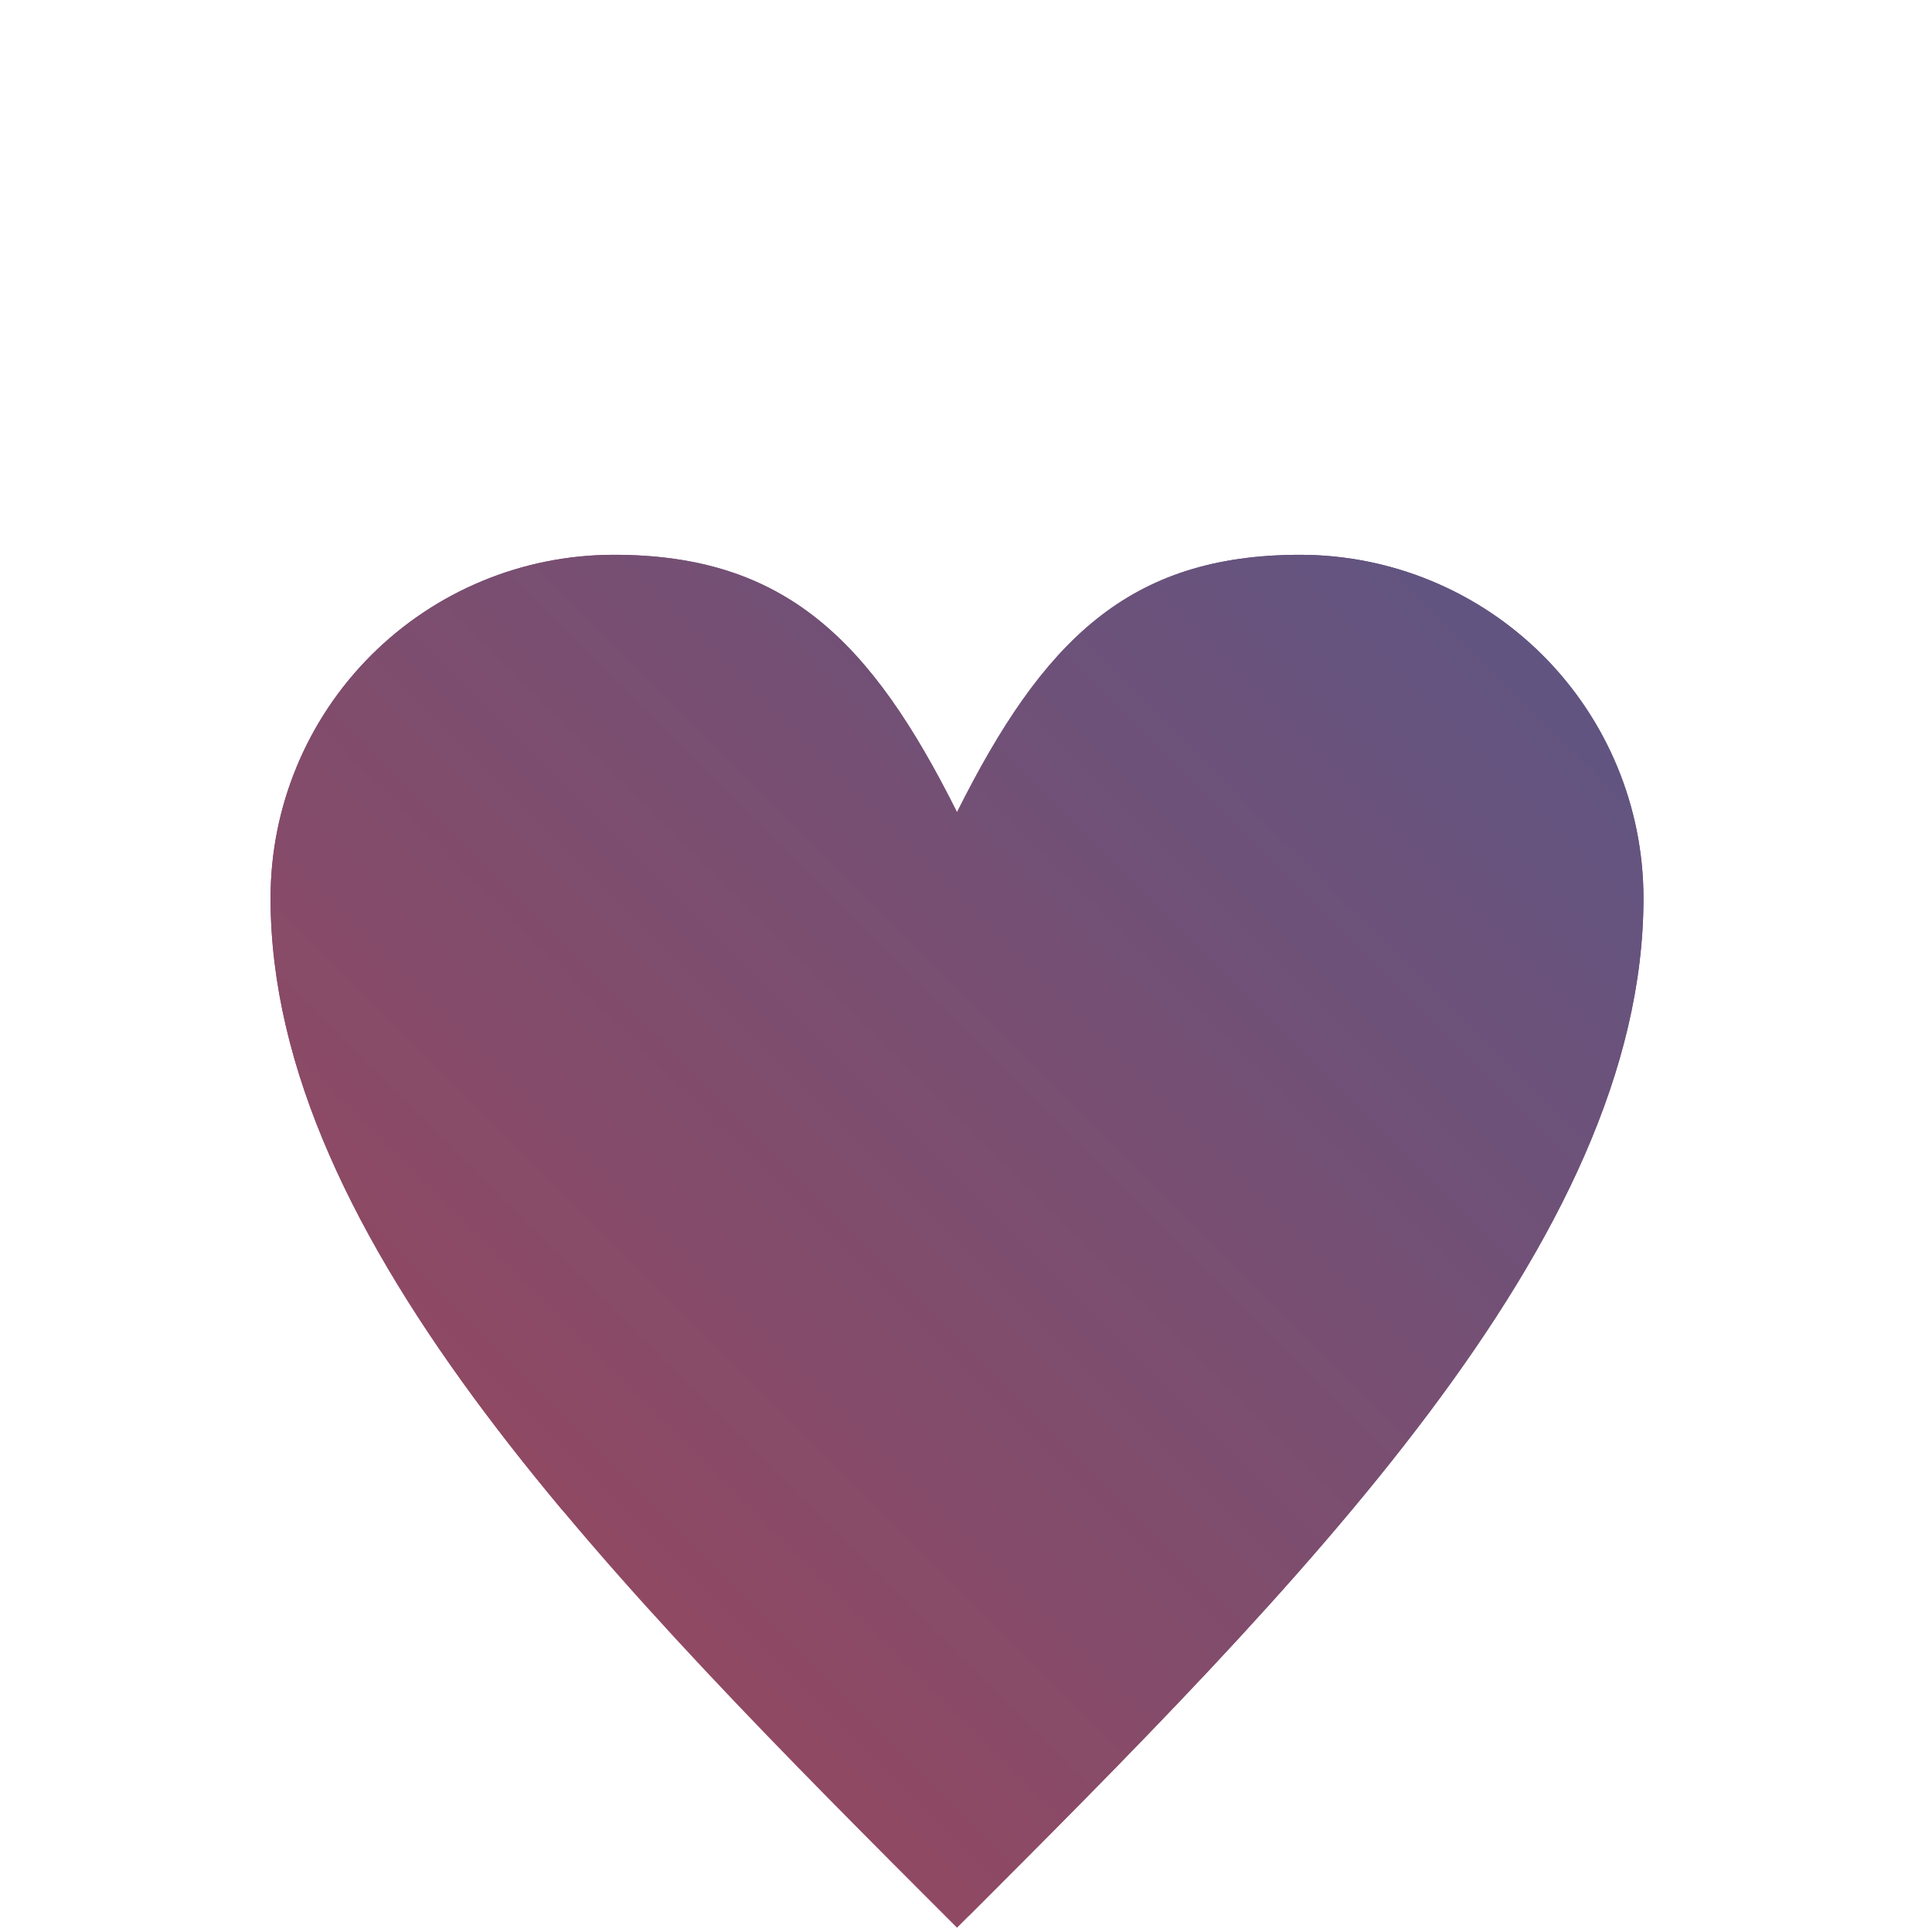
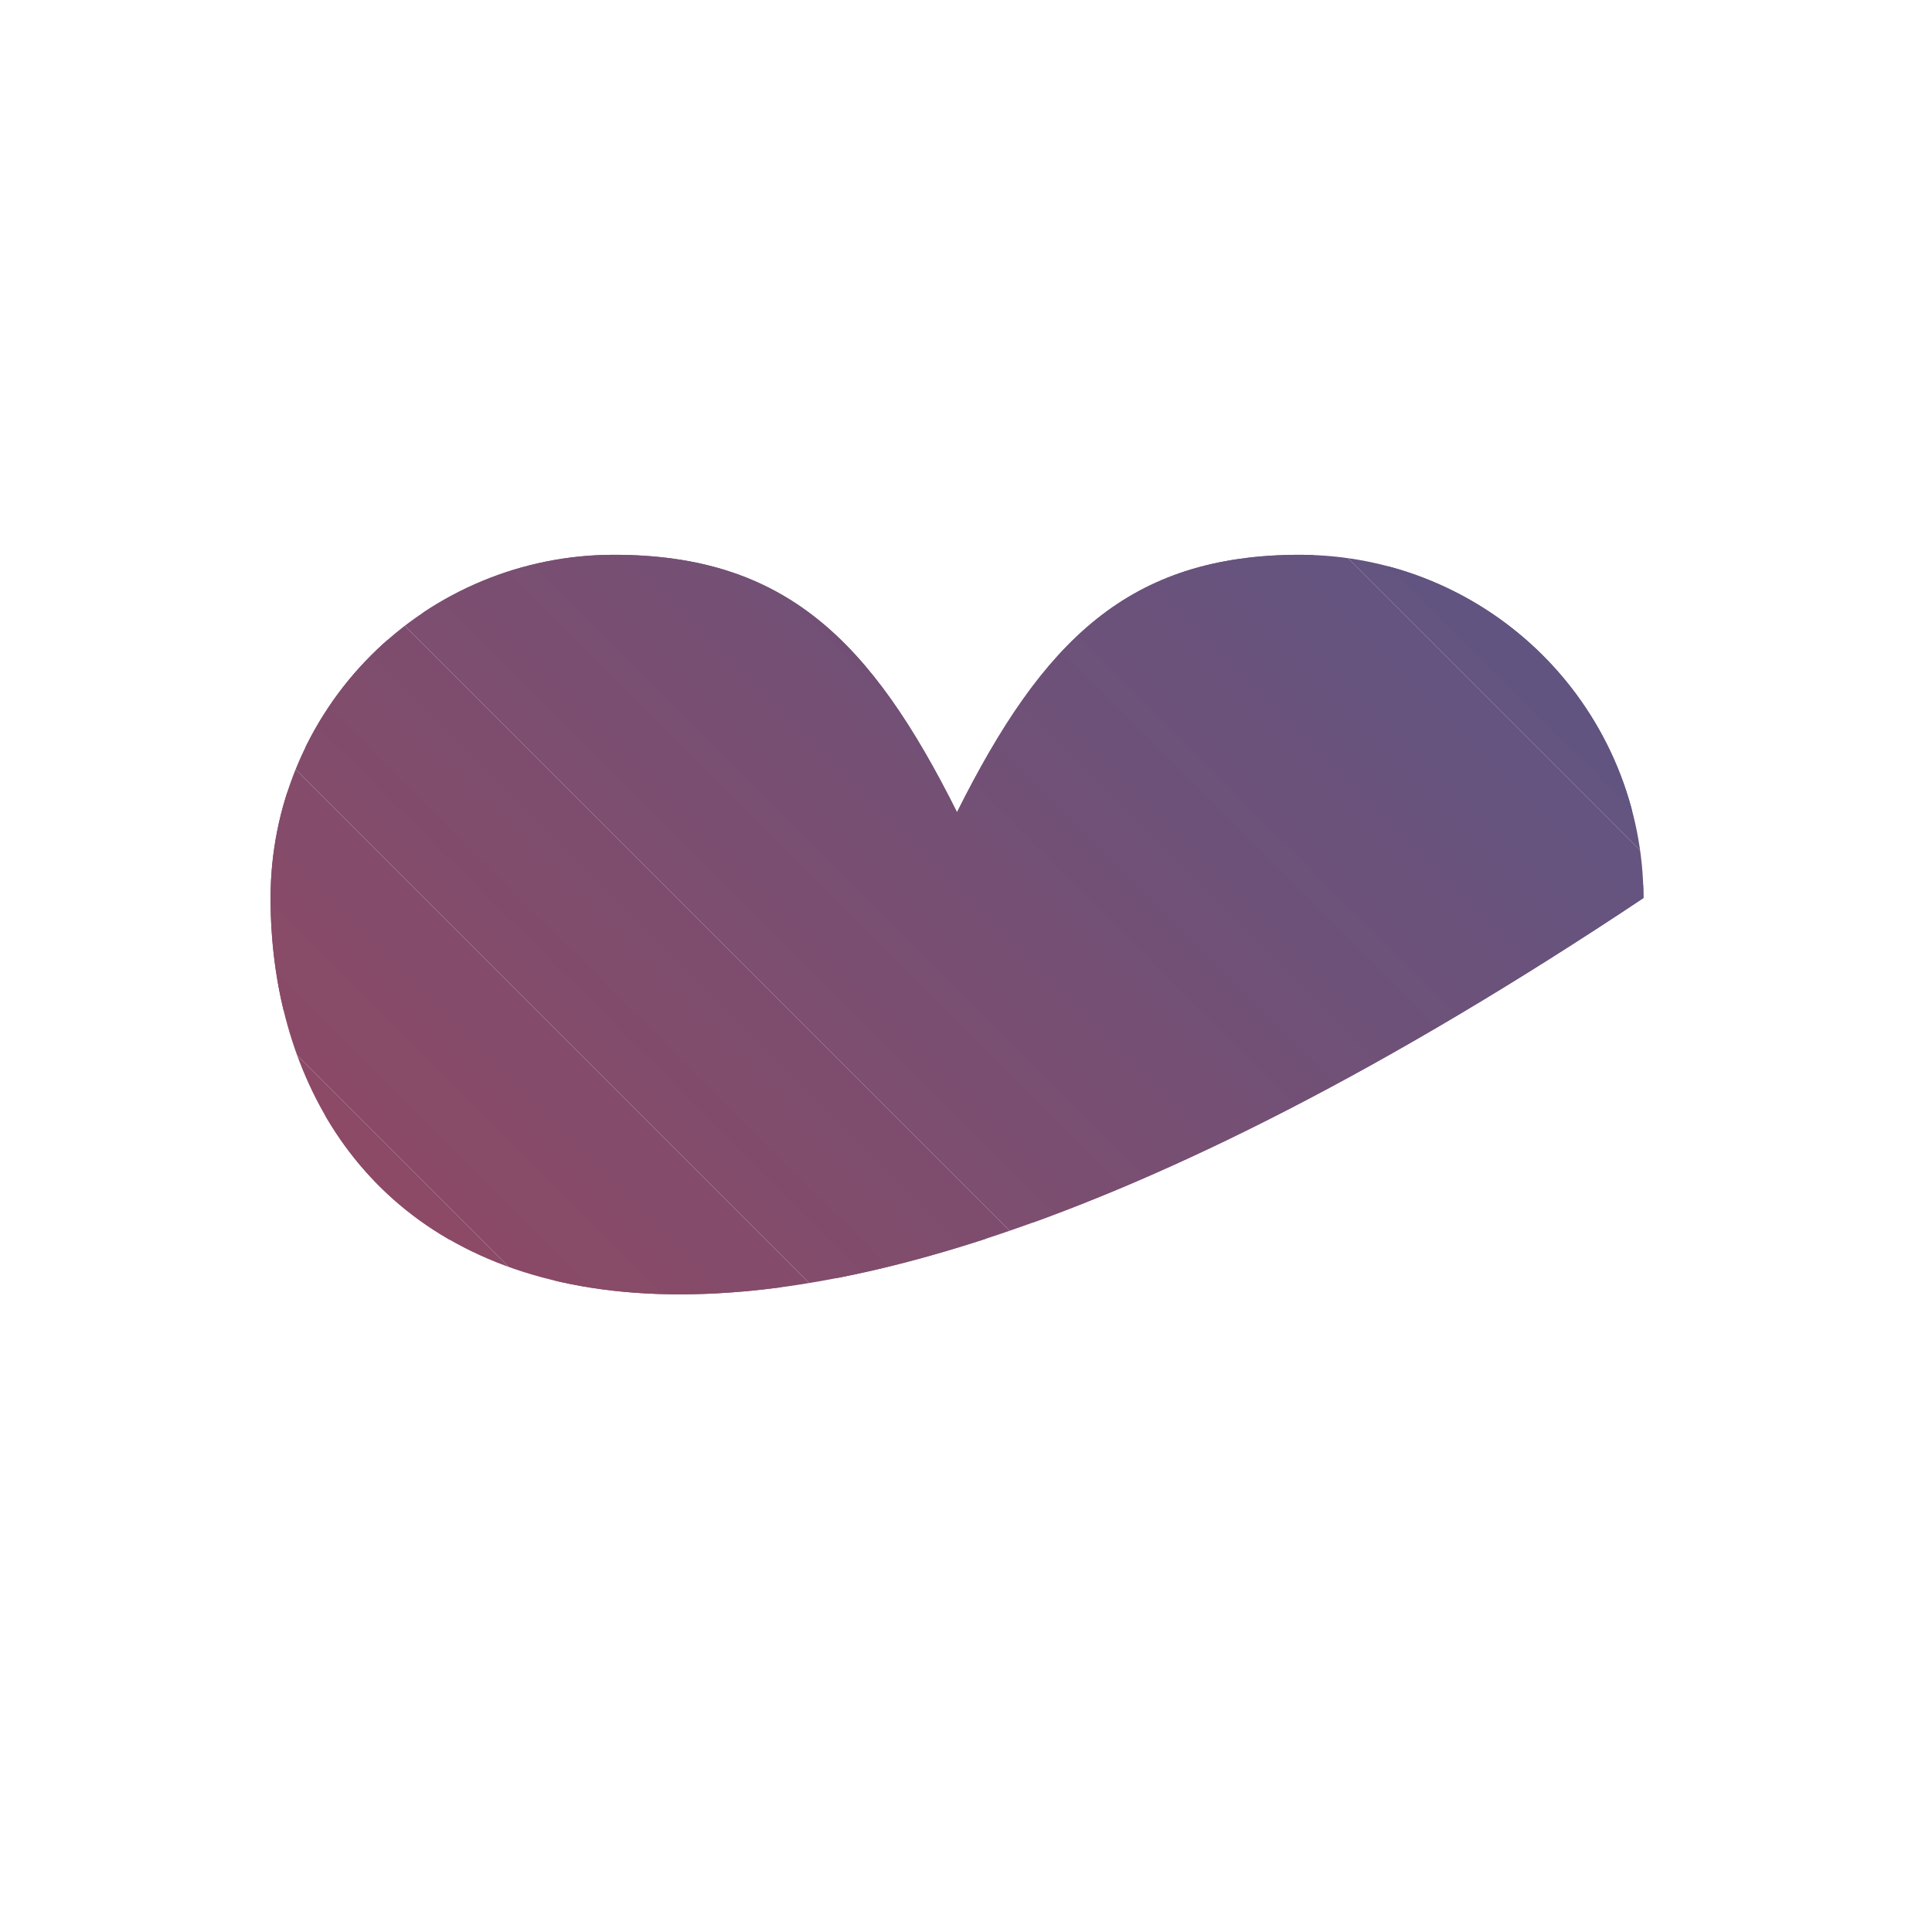
<svg xmlns="http://www.w3.org/2000/svg" viewBox="0 0 720.5 720.5">
  <defs>
    <clipPath id="clip-path" transform="translate(100.9 206.9)">
-       <path d="M256,96C288,32,320,0,384,0A128.1,128.1,0,0,1,512,128c0,128-128,256-256,384C128,384,0,256,0,128A128,128,0,0,1,128,0c64,0,96,32,128,96Z" fill="none" />
+       <path d="M256,96C288,32,320,0,384,0A128.1,128.1,0,0,1,512,128C128,384,0,256,0,128A128,128,0,0,1,128,0c64,0,96,32,128,96Z" fill="none" />
    </clipPath>
  </defs>
  <title>made_with_love</title>
  <g id="Ebene_2" data-name="Ebene 2">
    <g id="Ebene_1-2" data-name="Ebene 1">
      <g clip-path="url(#clip-path)">
        <polygon points="355.3 720.5 0 365.2 11.8 353.4 367.1 708.7 355.3 720.5" fill="#904963" />
        <polygon points="361.2 714.6 5.9 359.3 17.7 347.5 373 702.8 361.2 714.6" fill="#8f4963" />
        <polygon points="367.1 708.7 11.8 353.4 23.6 341.6 378.9 696.9 367.1 708.7" fill="#8e4964" />
        <polygon points="373 702.8 17.7 347.5 29.5 335.7 384.8 691 373 702.8" fill="#8d4964" />
        <polygon points="378.9 696.9 23.6 341.6 35.3 329.8 390.7 685.2 378.9 696.9" fill="#8c4a65" />
        <polygon points="384.8 691 29.5 335.7 41.2 323.9 396.6 679.3 384.8 691" fill="#8c4a66" />
-         <polygon points="390.7 685.2 35.3 329.8 47.1 318 402.5 673.4 390.7 685.2" fill="#8b4a66" />
        <polygon points="396.6 679.3 41.2 323.9 53 312.2 408.3 667.5 396.6 679.3" fill="#8a4a67" />
        <polygon points="402.5 673.4 47.1 318 58.9 306.3 414.2 661.6 402.5 673.4" fill="#894a67" />
        <polygon points="408.3 667.5 53 312.2 64.8 300.4 420.1 655.7 408.3 667.5" fill="#884b68" />
        <polygon points="414.2 661.6 58.9 306.3 70.7 294.5 426 649.8 414.2 661.6" fill="#884b68" />
        <polygon points="420.1 655.7 64.8 300.4 76.6 288.6 431.9 643.9 420.1 655.7" fill="#874b69" />
        <polygon points="426 649.8 70.7 294.5 82.5 282.7 437.8 638 426 649.8" fill="#864b69" />
        <polygon points="431.9 643.9 76.6 288.6 88.4 276.8 443.7 632.2 431.9 643.9" fill="#854b6a" />
        <polygon points="437.8 638 82.5 282.7 94.2 270.9 449.6 626.3 437.8 638" fill="#844c6a" />
-         <polygon points="443.7 632.2 88.4 276.8 100.1 265 455.5 620.4 443.7 632.2" fill="#844c6b" />
        <polygon points="449.6 626.3 94.2 270.9 106 259.1 461.3 614.5 449.6 626.3" fill="#834c6b" />
        <polygon points="455.5 620.4 100.1 265 111.9 253.2 467.2 608.6 455.5 620.4" fill="#824c6c" />
        <polygon points="461.3 614.5 106 259.1 117.8 247.4 473.1 602.7 461.3 614.5" fill="#814c6c" />
        <polygon points="467.2 608.6 111.9 253.2 123.7 241.5 479 596.8 467.2 608.6" fill="#804d6d" />
        <polygon points="473.1 602.7 117.8 247.4 129.6 235.6 484.9 590.9 473.1 602.7" fill="#804d6d" />
        <polygon points="479 596.8 123.7 241.5 135.5 229.7 490.8 585 479 596.8" fill="#7f4d6e" />
        <polygon points="484.9 590.9 129.6 235.6 141.4 223.8 496.7 579.1 484.9 590.9" fill="#7e4d6e" />
-         <polygon points="490.8 585 135.5 229.7 147.2 217.9 502.6 573.3 490.8 585" fill="#7d4d6f" />
        <polygon points="496.7 579.1 141.4 223.8 153.1 212 508.5 567.4 496.7 579.1" fill="#7d4e6f" />
        <polygon points="502.6 573.3 147.2 217.9 159 206.1 514.3 561.5 502.6 573.3" fill="#7c4e70" />
        <polygon points="508.5 567.4 153.1 212 164.9 200.2 520.2 555.6 508.5 567.4" fill="#7b4e70" />
        <polygon points="514.3 561.5 159 206.1 170.8 194.3 526.1 549.7 514.3 561.5" fill="#7a4e71" />
        <polygon points="520.2 555.6 164.9 200.2 176.7 188.5 532 543.8 520.2 555.6" fill="#794e71" />
        <polygon points="526.1 549.7 170.8 194.3 182.6 182.6 537.9 537.9 526.1 549.7" fill="#794f72" />
        <polygon points="532 543.8 176.7 188.5 188.5 176.7 543.8 532 532 543.8" fill="#784f72" />
        <polygon points="537.9 537.9 182.6 182.6 194.4 170.8 549.7 526.1 537.9 537.9" fill="#774f73" />
        <polygon points="543.8 532 188.5 176.7 200.2 164.9 555.6 520.2 543.8 532" fill="#764f73" />
        <polygon points="549.7 526.1 194.4 170.8 206.1 159 561.5 514.3 549.7 526.1" fill="#754f74" />
        <polygon points="555.6 520.2 200.2 164.9 212 153.1 567.4 508.4 555.6 520.2" fill="#755074" />
        <polygon points="561.5 514.3 206.1 159 217.9 147.2 573.3 502.6 561.5 514.3" fill="#745075" />
        <polygon points="567.4 508.4 212 153.1 223.8 141.3 579.1 496.7 567.4 508.4" fill="#735075" />
        <polygon points="573.3 502.6 217.9 147.2 229.7 135.5 585 490.8 573.3 502.6" fill="#725076" />
        <polygon points="579.1 496.7 223.8 141.3 235.6 129.6 590.9 484.9 579.1 496.7" fill="#715076" />
        <polygon points="585 490.8 229.7 135.5 241.5 123.7 596.8 479 585 490.8" fill="#715177" />
        <polygon points="590.9 484.9 235.6 129.6 247.4 117.8 602.7 473.1 590.9 484.9" fill="#705178" />
        <polygon points="596.8 479 241.5 123.7 253.2 111.9 608.6 467.2 596.8 479" fill="#6f5178" />
        <polygon points="602.7 473.1 247.4 117.8 259.1 106 614.5 461.3 602.7 473.1" fill="#6e5179" />
        <polygon points="608.6 467.2 253.2 111.9 265 100.1 620.4 455.4 608.6 467.2" fill="#6d5179" />
        <rect x="333.4" y="-180.4" width="16.7" height="502.5" transform="translate(150.9 469.3) rotate(-45)" fill="#6d527a" />
        <polygon points="620.4 455.4 265 100.1 276.8 88.3 632.2 443.7 620.4 455.4" fill="#6c527a" />
        <polygon points="626.3 449.5 270.9 94.2 282.7 82.5 638 437.8 626.3 449.5" fill="#6b527b" />
        <polygon points="632.2 443.7 276.8 88.3 288.6 76.6 643.9 431.9 632.2 443.7" fill="#6a527b" />
        <polygon points="638 437.8 282.7 82.5 294.5 70.7 649.8 426 638 437.8" fill="#6a527c" />
        <polygon points="643.9 431.9 288.6 76.6 300.4 64.8 655.7 420.1 643.9 431.9" fill="#69537c" />
        <polygon points="649.8 426 294.5 70.7 306.3 58.9 661.6 414.2 649.8 426" fill="#68537d" />
        <polygon points="655.7 420.1 300.4 64.8 312.2 53 667.5 408.3 655.7 420.1" fill="#67537d" />
        <polygon points="661.6 414.2 306.3 58.9 318 47.1 673.4 402.4 661.6 414.2" fill="#66537e" />
        <rect x="386.5" y="-233.4" width="16.7" height="502.5" transform="translate(203.9 491.3) rotate(-45)" fill="#66537e" />
        <polygon points="673.4 402.4 318 47.1 329.8 35.3 685.2 390.7 673.4 402.4" fill="#65547f" />
-         <polygon points="679.3 396.5 323.9 41.2 335.7 29.5 691.1 384.8 679.3 396.5" fill="#64547f" />
        <polygon points="685.2 390.7 329.8 35.3 341.6 23.6 696.9 378.9 685.2 390.7" fill="#635480" />
        <polygon points="691.1 384.8 335.7 29.5 347.5 17.7 702.8 373 691.1 384.8" fill="#625480" />
        <polygon points="696.9 378.9 341.6 23.6 353.4 11.8 708.7 367.1 696.9 378.9" fill="#625481" />
        <polygon points="702.8 373 347.5 17.7 359.3 5.9 714.6 361.2 702.8 373" fill="#615581" />
-         <polygon points="708.7 367.1 353.4 11.8 365.2 0 720.5 355.3 708.7 367.1" fill="#605582" />
      </g>
    </g>
  </g>
</svg>